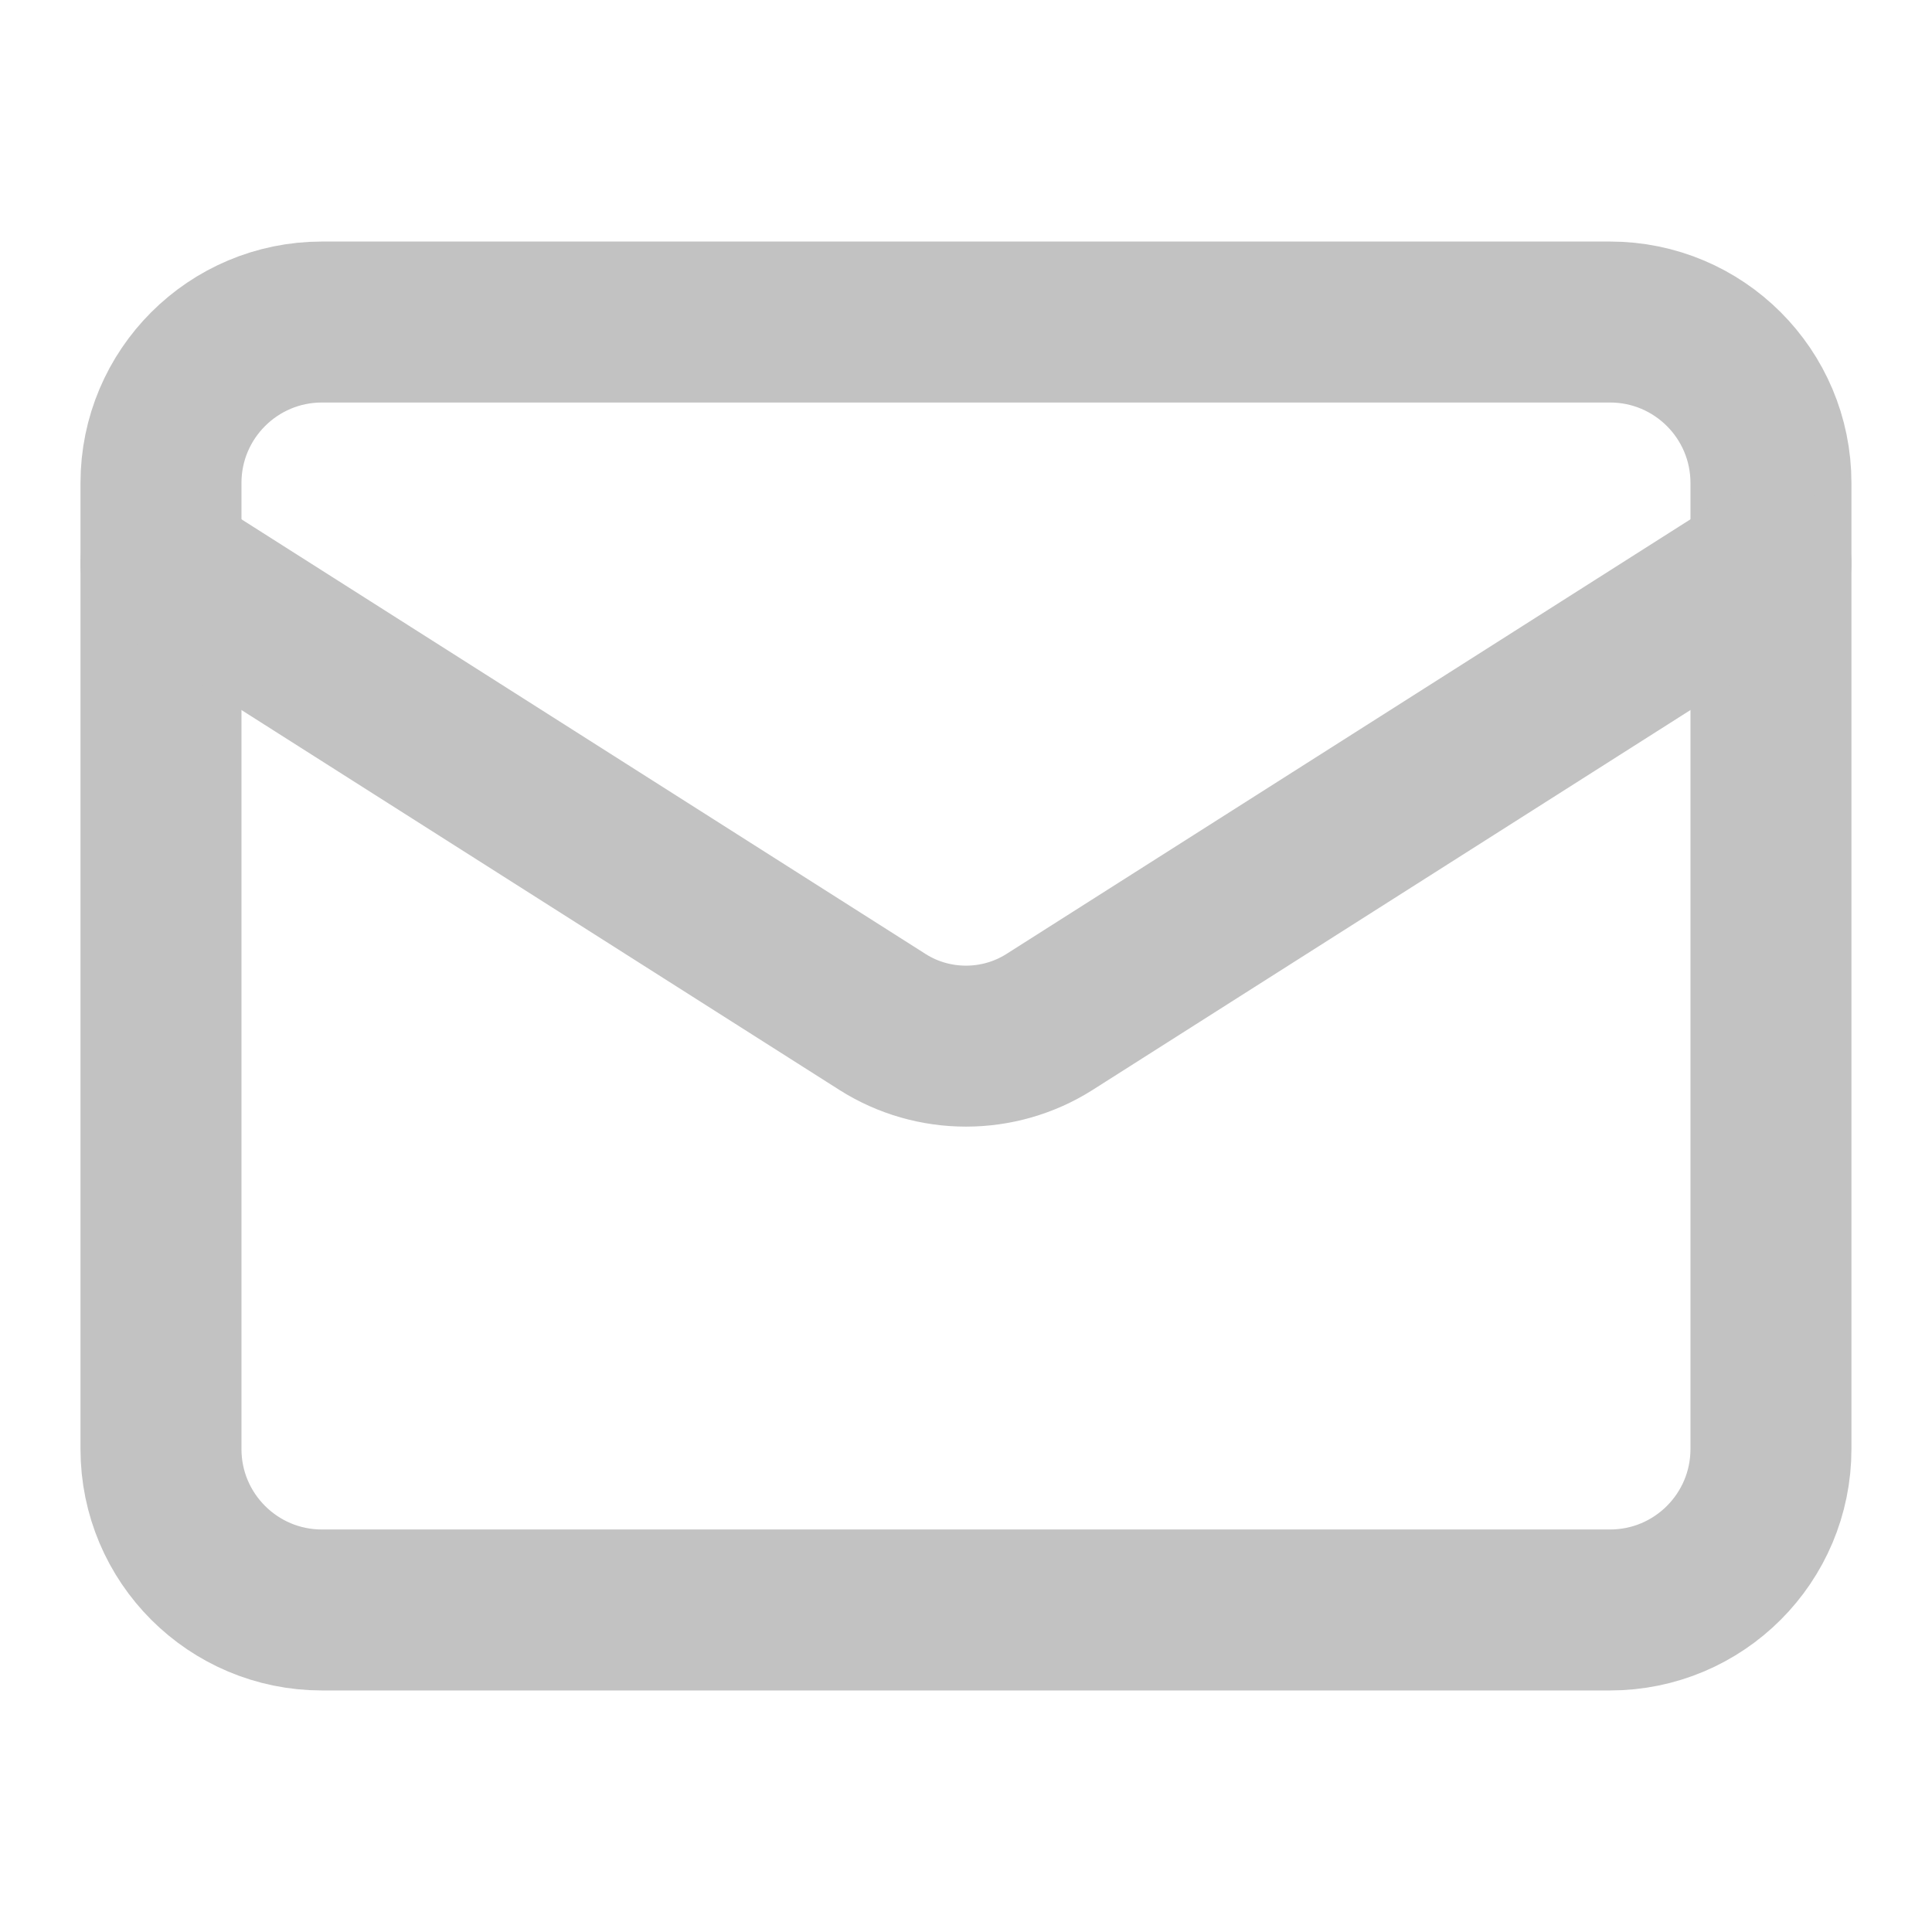
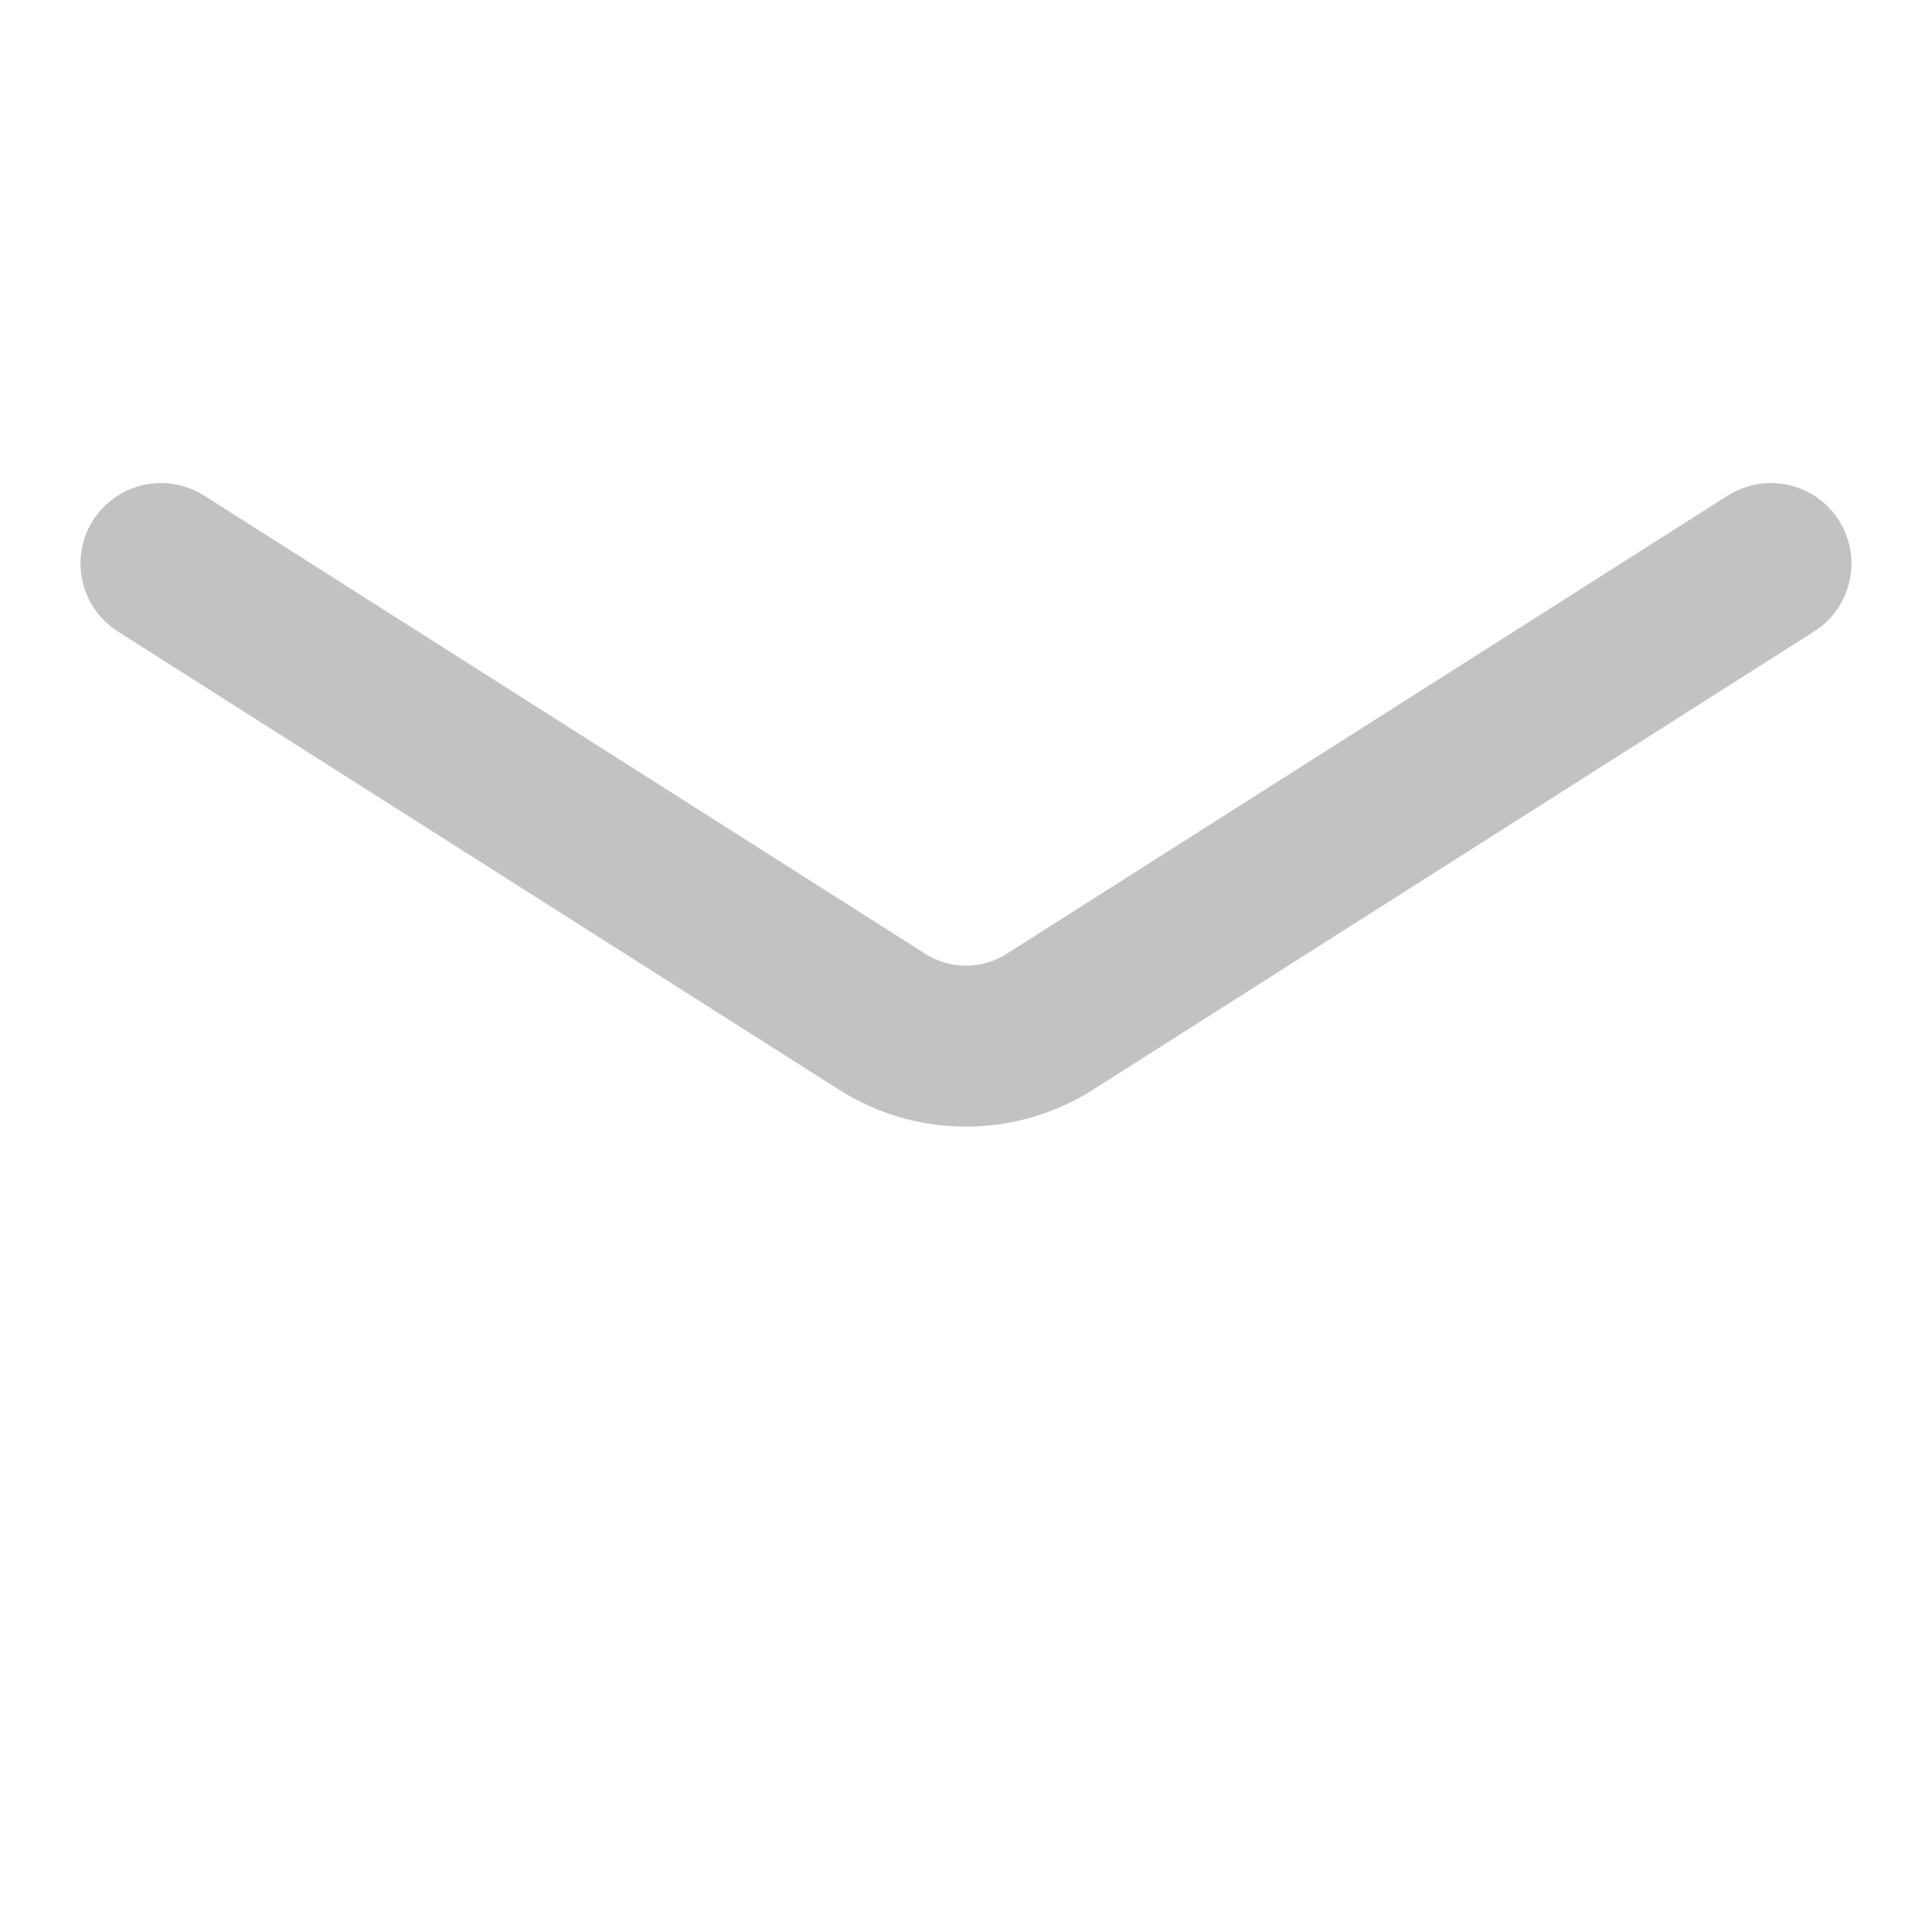
<svg xmlns="http://www.w3.org/2000/svg" width="25" height="25" viewBox="0 0 25 25" fill="none">
-   <path d="M20.833 4.167H4.166C3.016 4.167 2.083 5.099 2.083 6.25V18.75C2.083 19.901 3.016 20.833 4.166 20.833H20.833C21.984 20.833 22.916 19.901 22.916 18.75V6.25C22.916 5.099 21.984 4.167 20.833 4.167Z" stroke="#C2C2C2" stroke-width="2.083" stroke-linecap="round" stroke-linejoin="round" />
  <path d="M22.916 7.292L13.573 13.229C13.251 13.431 12.879 13.537 12.5 13.537C12.12 13.537 11.748 13.431 11.427 13.229L2.083 7.292" stroke="#C2C2C2" stroke-width="2.083" stroke-linecap="round" stroke-linejoin="round" />
</svg>